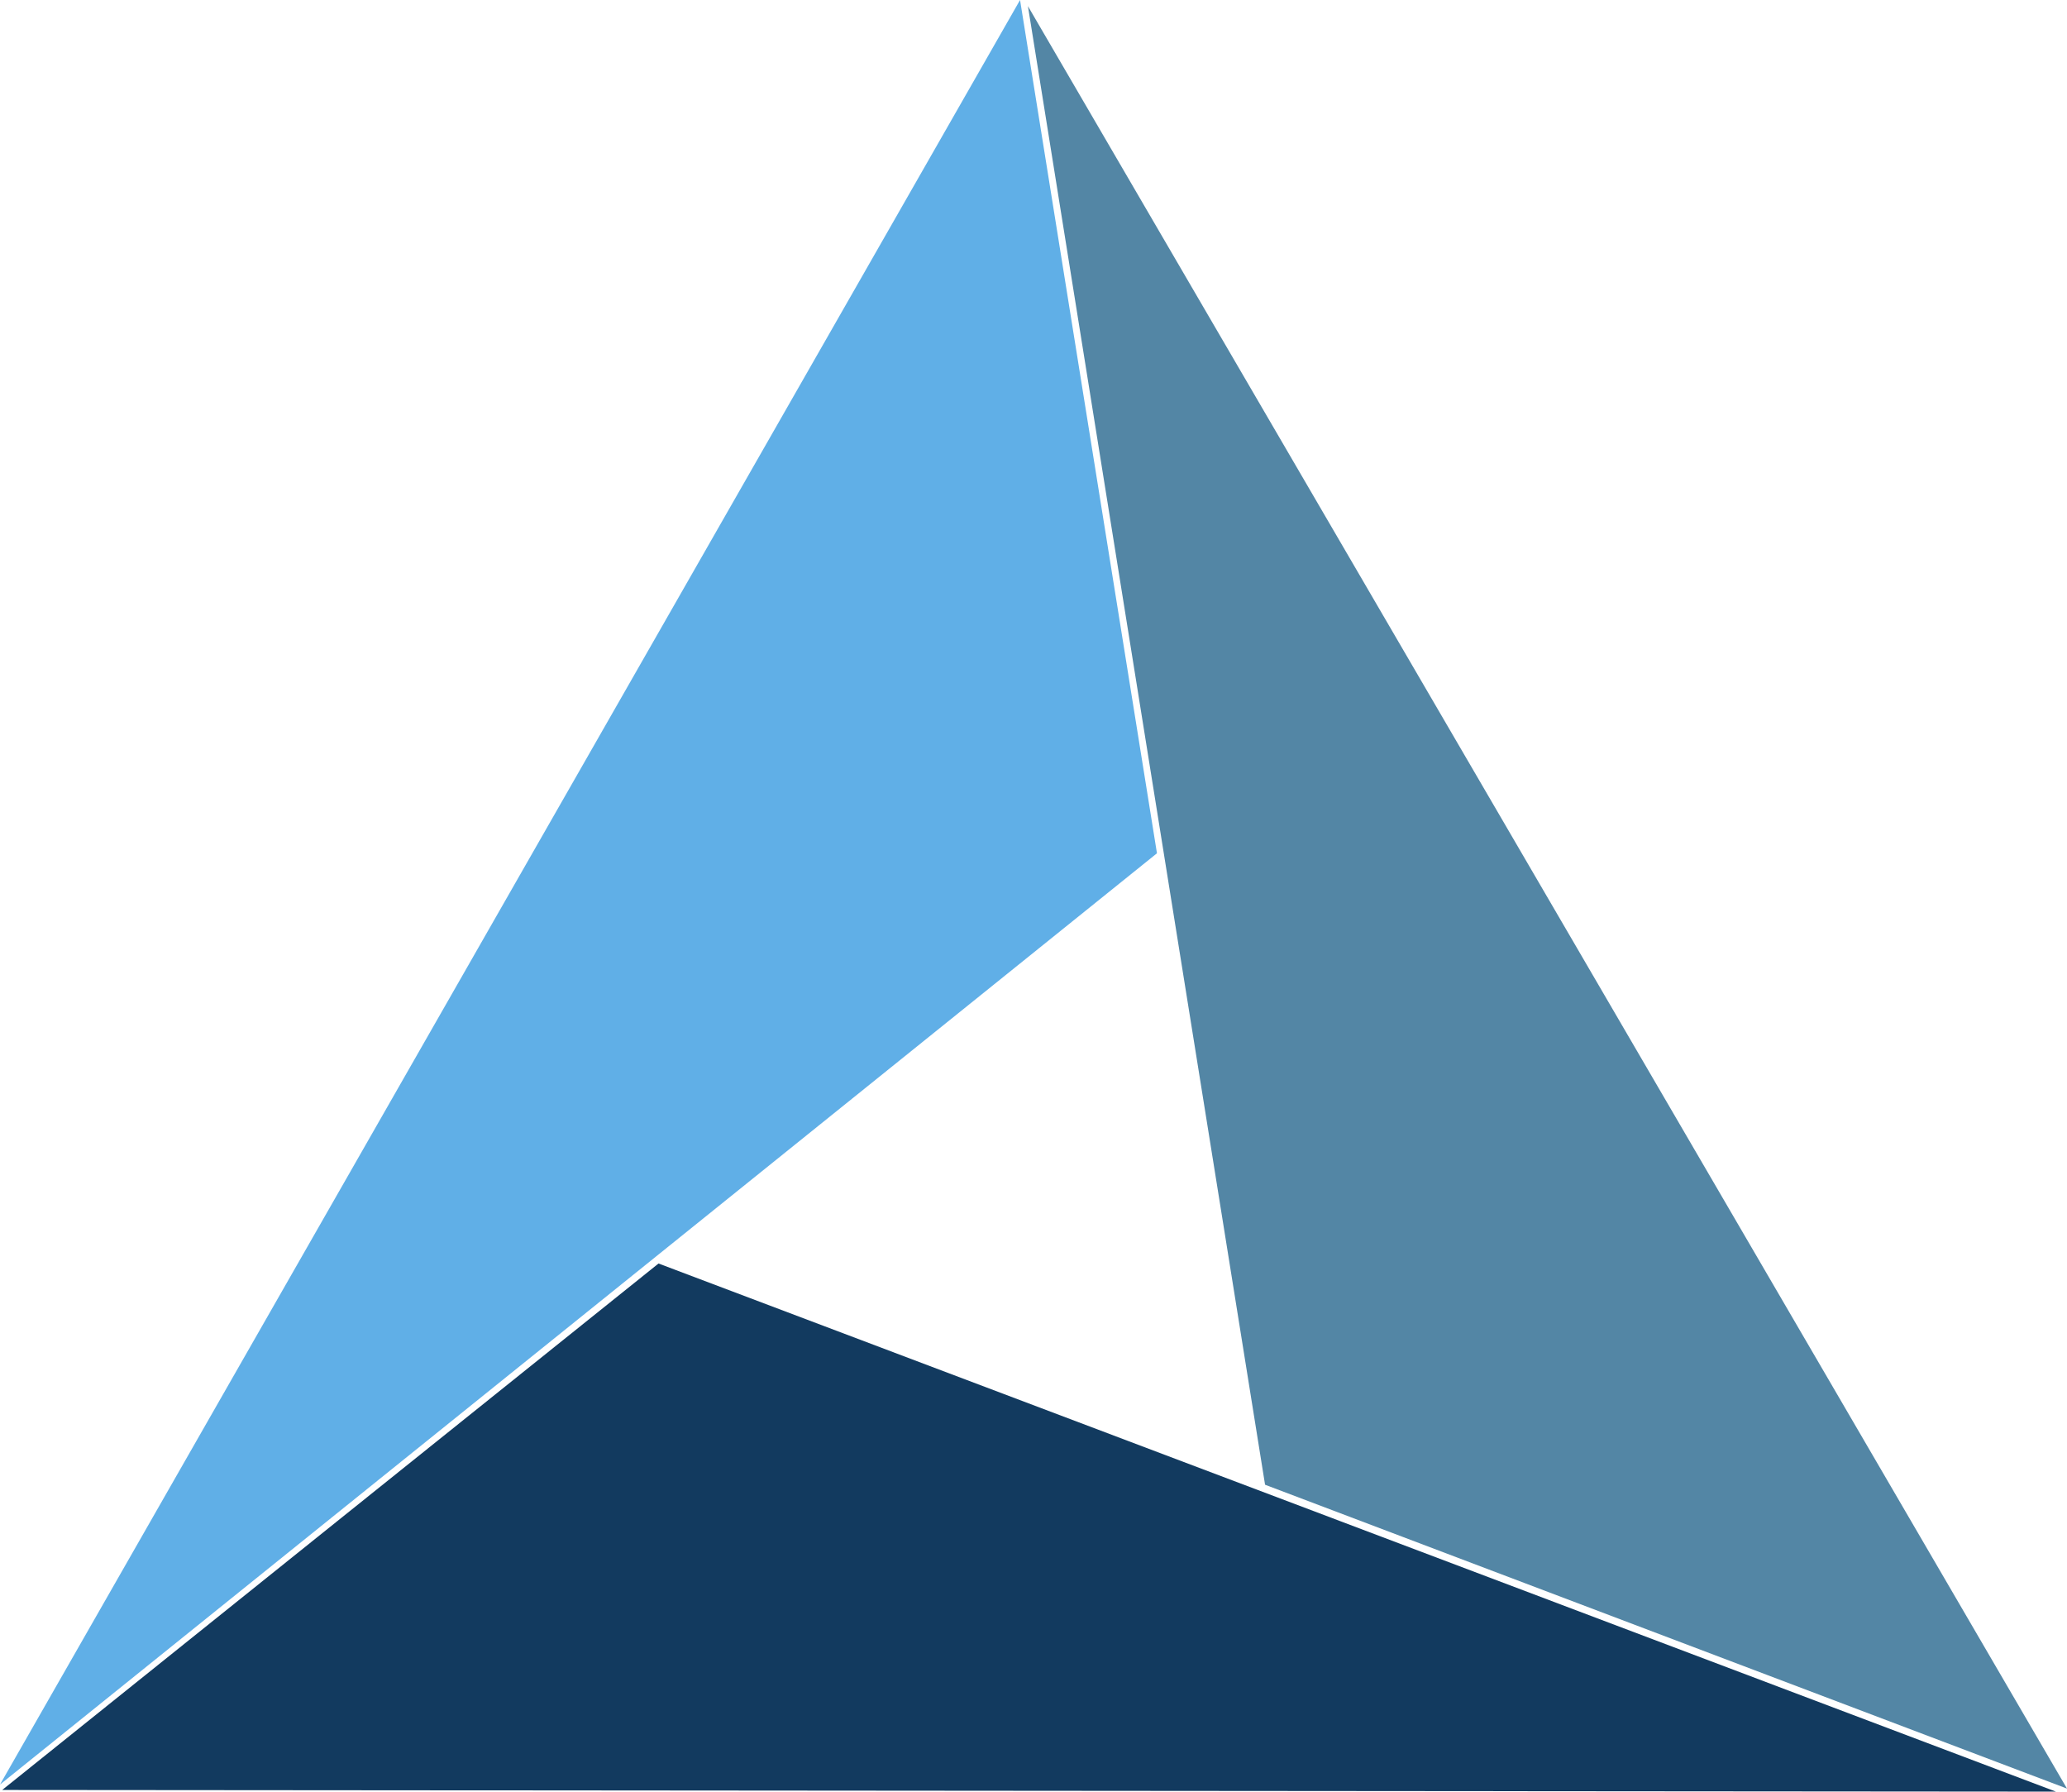
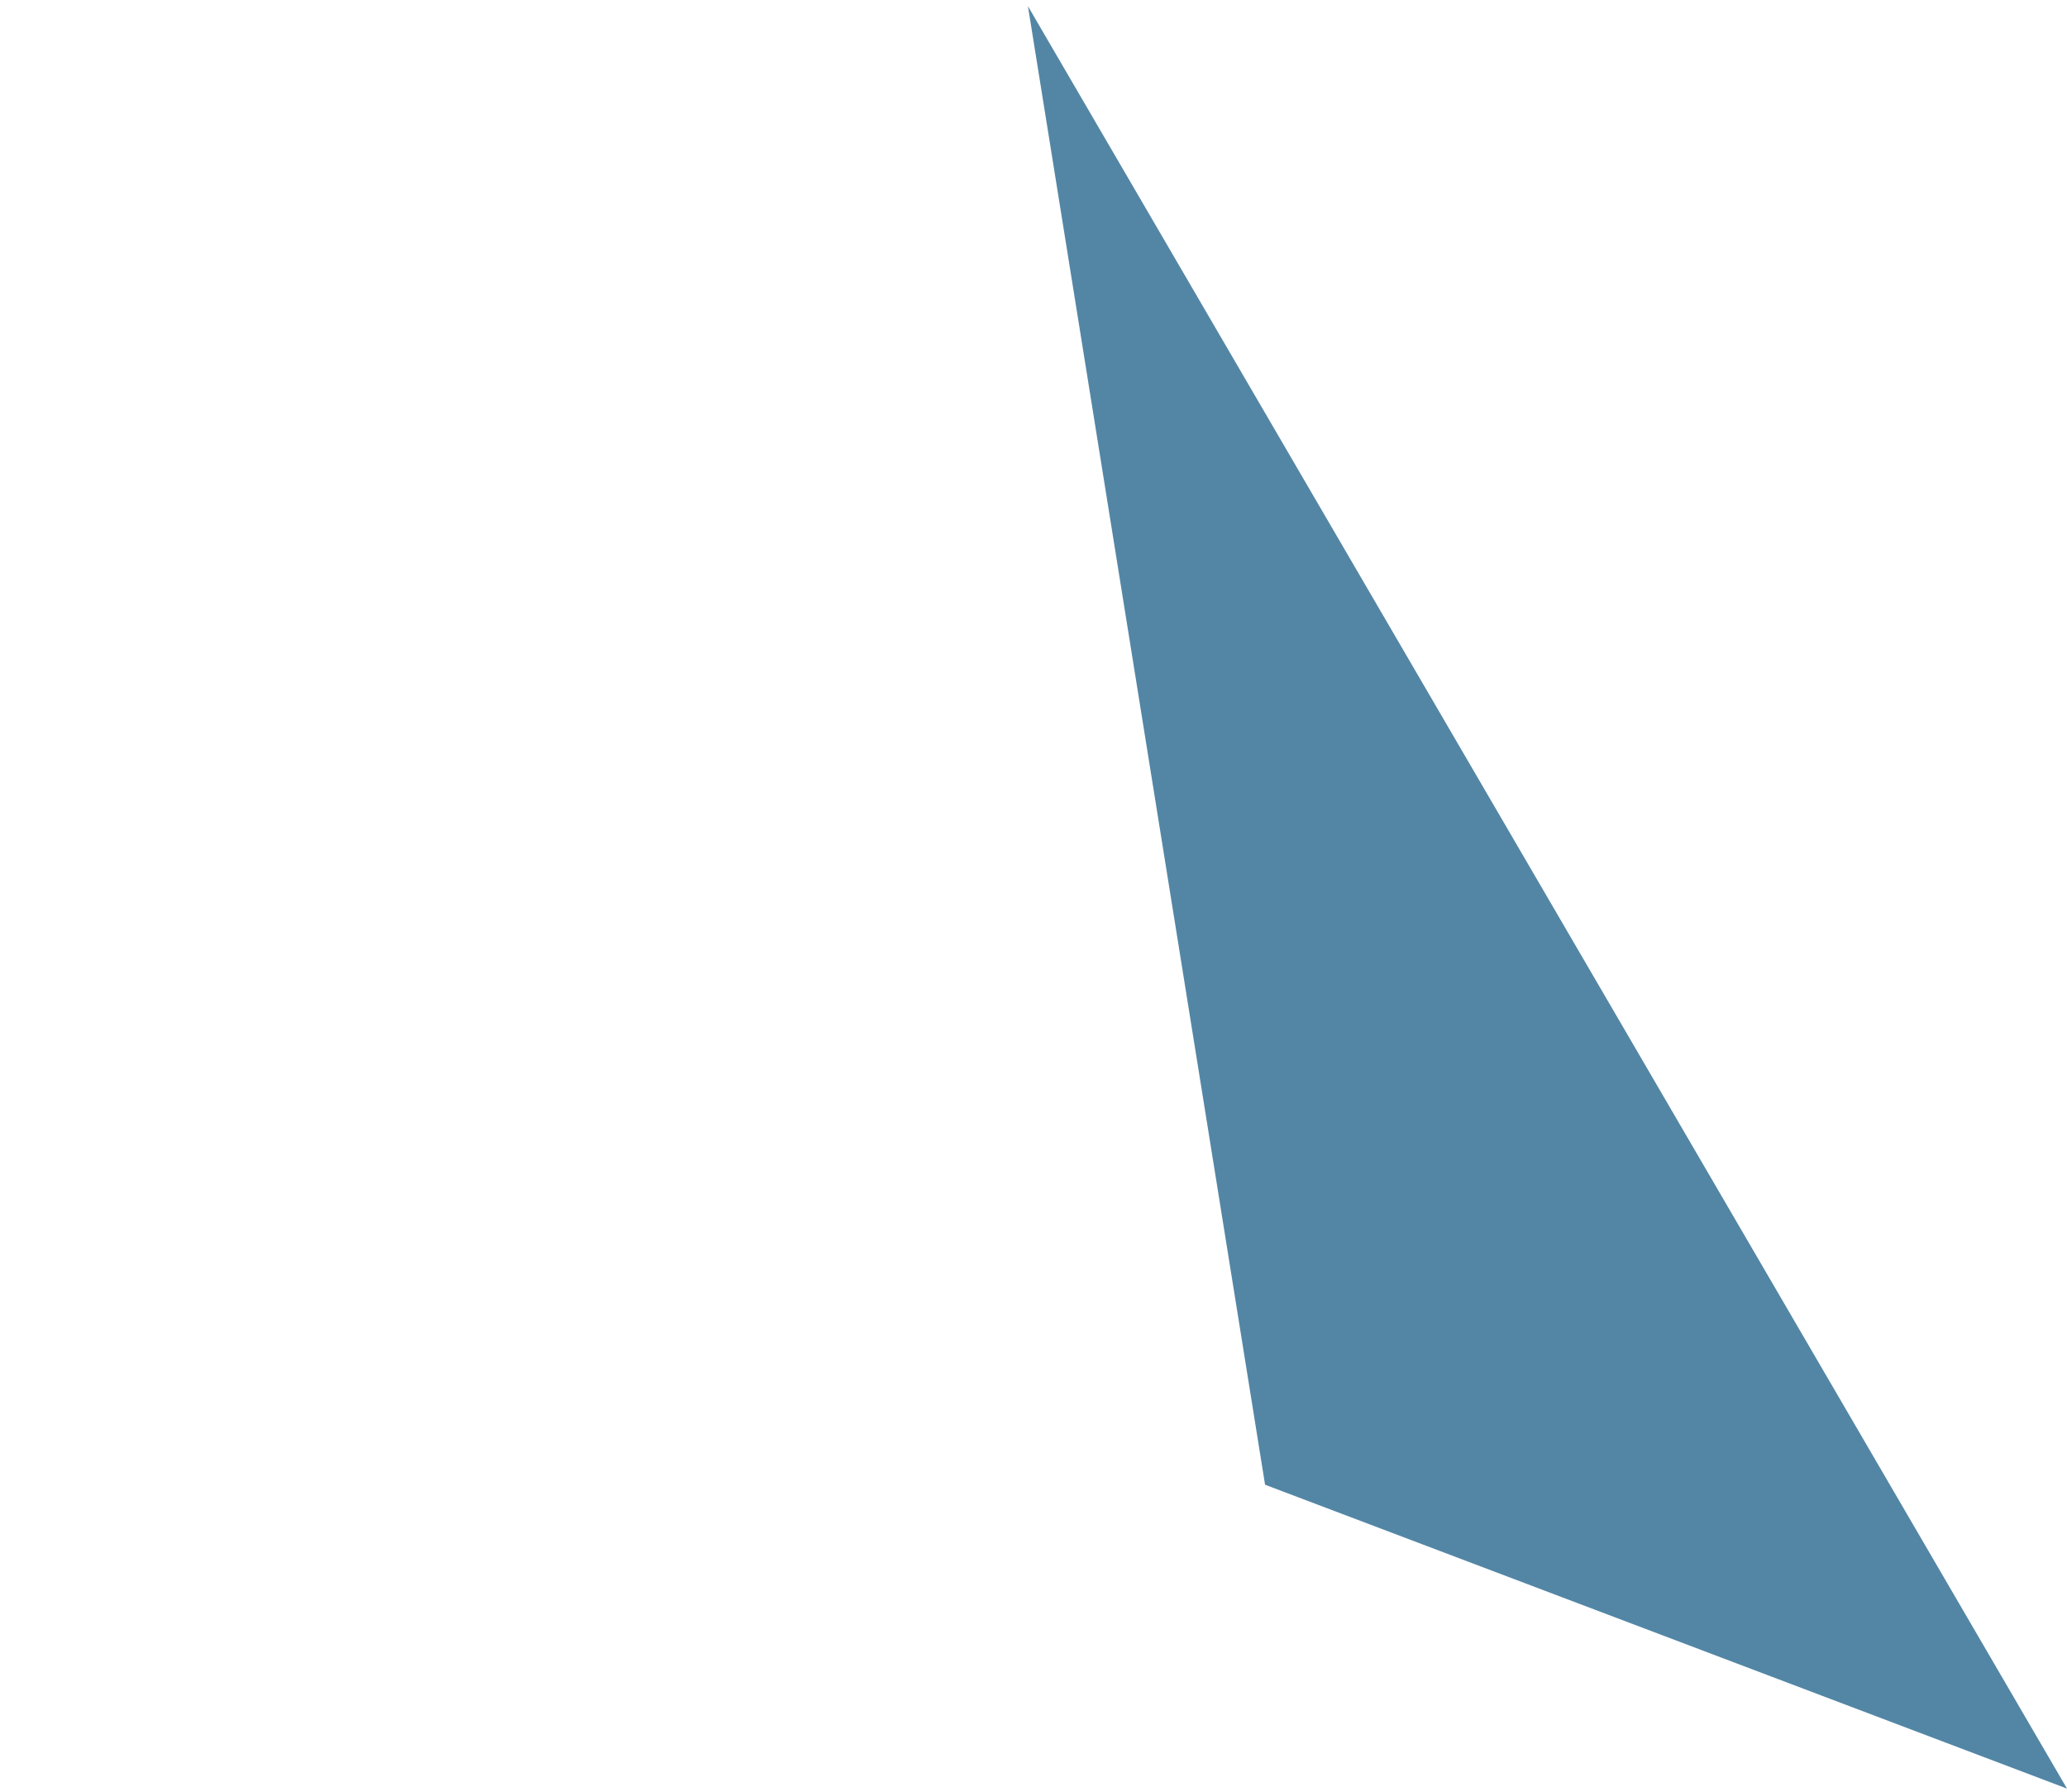
<svg xmlns="http://www.w3.org/2000/svg" width="381.839" height="330.91" viewBox="0 0 381.839 330.91">
  <g id="Pyramid_Icon" data-name="Pyramid Icon" transform="translate(-645.16 -2262)">
-     <path id="Path_177" data-name="Path 177" d="M-6342.446,2058.23l-188.436,329.6,213.727-172Z" transform="translate(7176.042 203.77)" fill="#60afe7" />
-     <path id="Path_178" data-name="Path 178" d="M-6530.446,2344.557c3.305-2.677,121.246-97.237,121.246-97.237l258.142,97.542Z" transform="translate(7176.011 248.047)" fill="#123a5f" />
    <path id="Path_179" data-name="Path 179" d="M-6333.454,2331.738l-43.806-273.092,191.948,329.213Z" transform="translate(7212.31 204.488)" fill="#5386a5" />
  </g>
</svg>